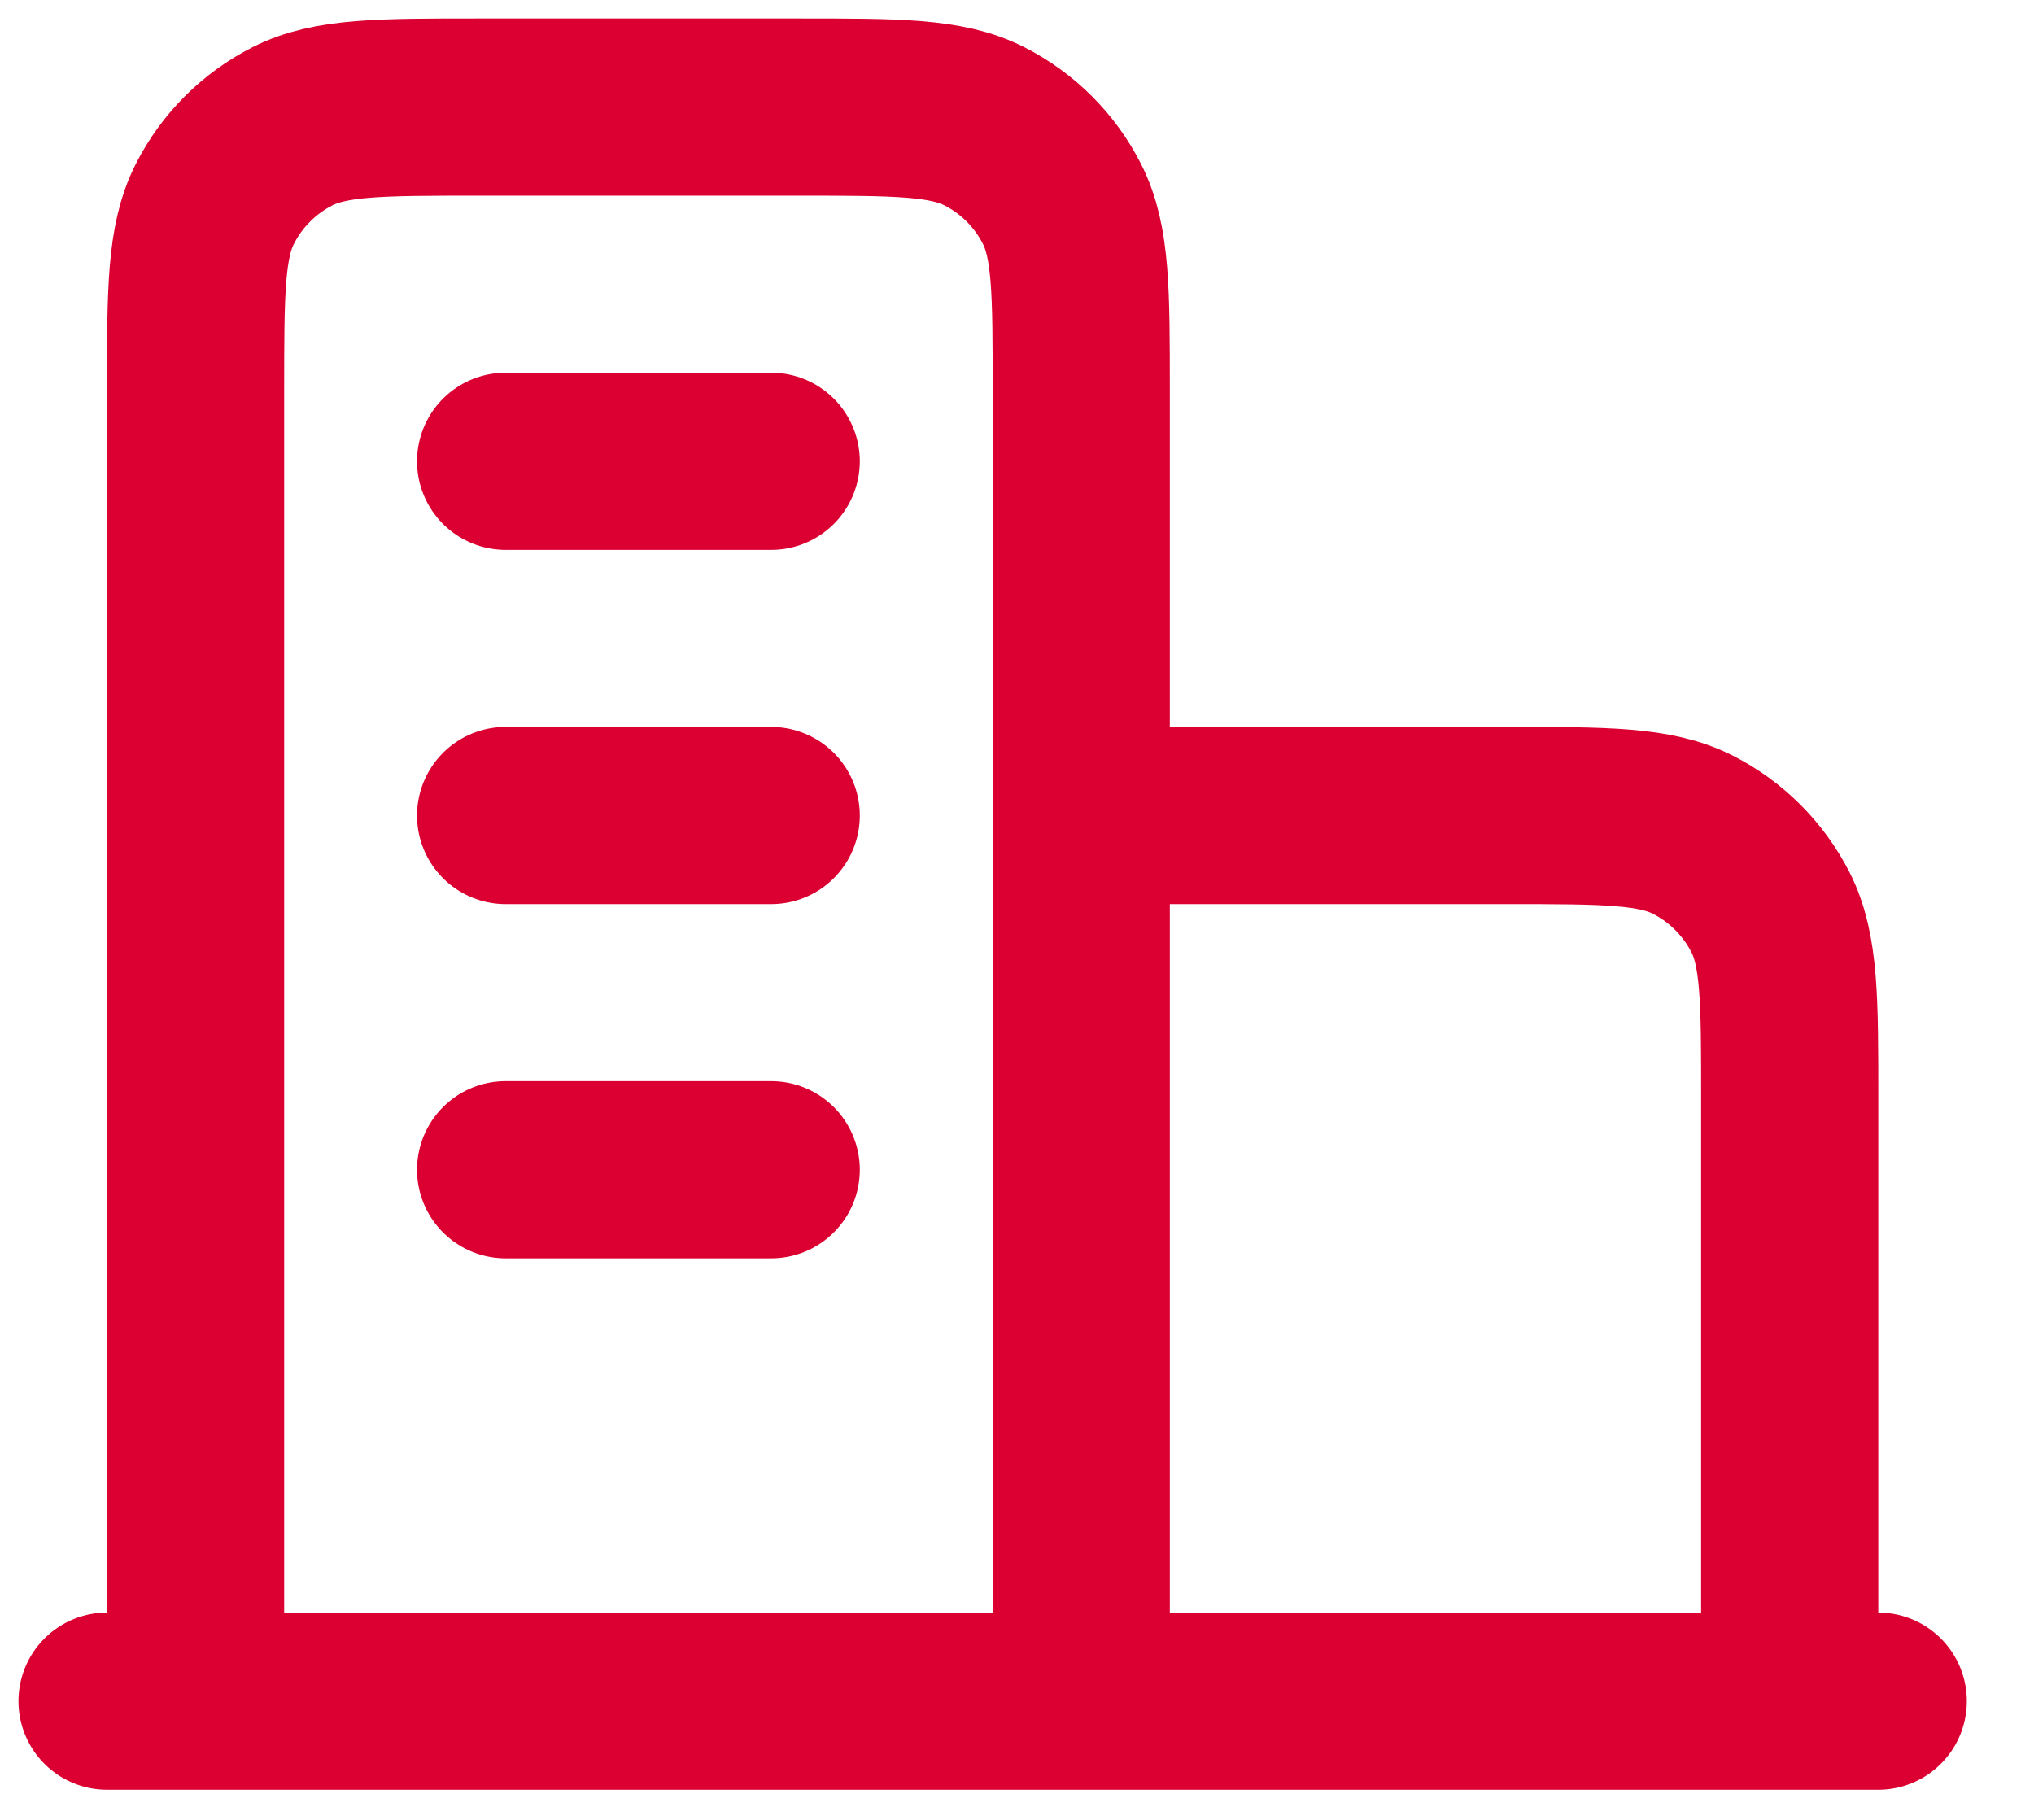
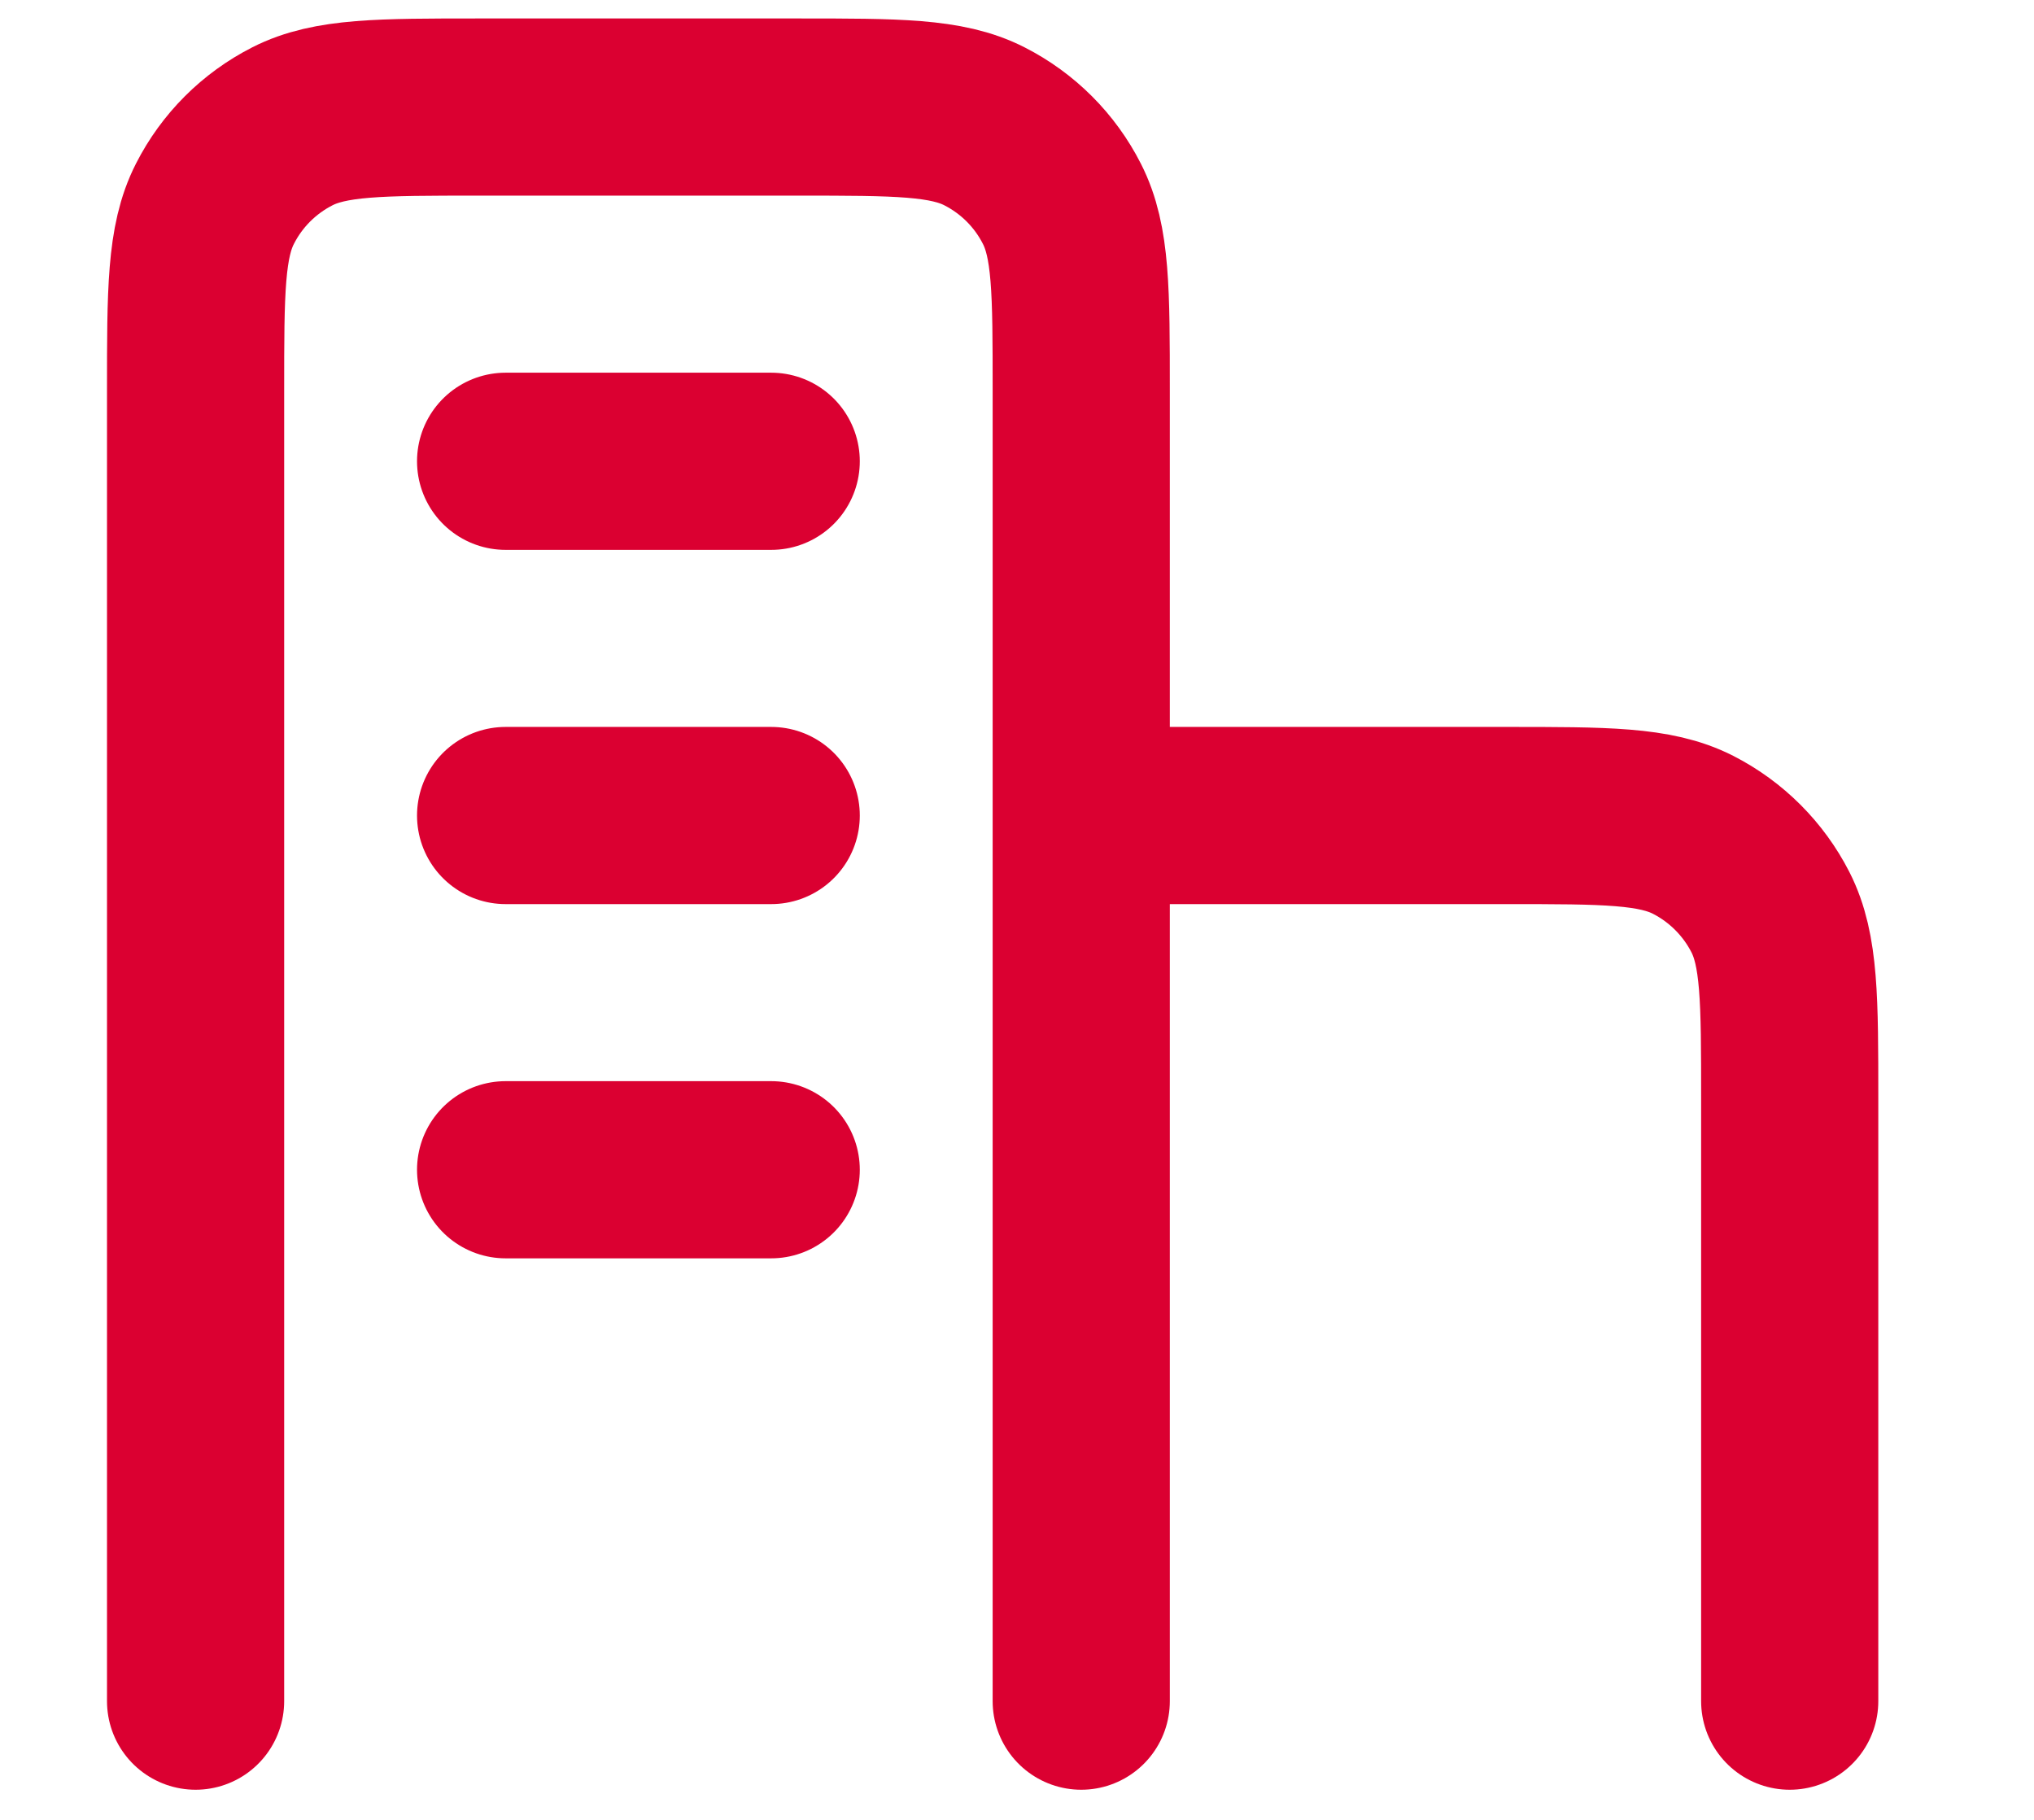
<svg xmlns="http://www.w3.org/2000/svg" width="19" height="17" viewBox="0 0 19 17" fill="none">
-   <path d="M10.1 7.618H14.071C14.997 7.618 15.461 7.618 15.815 7.798C16.126 7.957 16.379 8.21 16.538 8.521C16.718 8.875 16.718 9.339 16.718 10.265V15.891M10.1 15.891V3.647C10.1 2.721 10.1 2.257 9.919 1.903C9.761 1.592 9.508 1.339 9.196 1.18C8.843 1 8.379 1 7.453 1H4.474C3.548 1 3.085 1 2.731 1.18C2.419 1.339 2.166 1.592 2.008 1.903C1.827 2.257 1.827 2.721 1.827 3.647V15.891M17.545 15.891H1M4.723 4.309H7.204M4.723 7.618H7.204M4.723 10.927H7.204" stroke="#DB0031" stroke-width="1.655" stroke-linecap="round" stroke-linejoin="round" />
+   <path d="M10.1 7.618H14.071C14.997 7.618 15.461 7.618 15.815 7.798C16.126 7.957 16.379 8.21 16.538 8.521C16.718 8.875 16.718 9.339 16.718 10.265V15.891M10.1 15.891V3.647C10.1 2.721 10.1 2.257 9.919 1.903C9.761 1.592 9.508 1.339 9.196 1.18C8.843 1 8.379 1 7.453 1H4.474C3.548 1 3.085 1 2.731 1.18C2.419 1.339 2.166 1.592 2.008 1.903C1.827 2.257 1.827 2.721 1.827 3.647V15.891M17.545 15.891M4.723 4.309H7.204M4.723 7.618H7.204M4.723 10.927H7.204" stroke="#DB0031" stroke-width="1.655" stroke-linecap="round" stroke-linejoin="round" />
</svg>